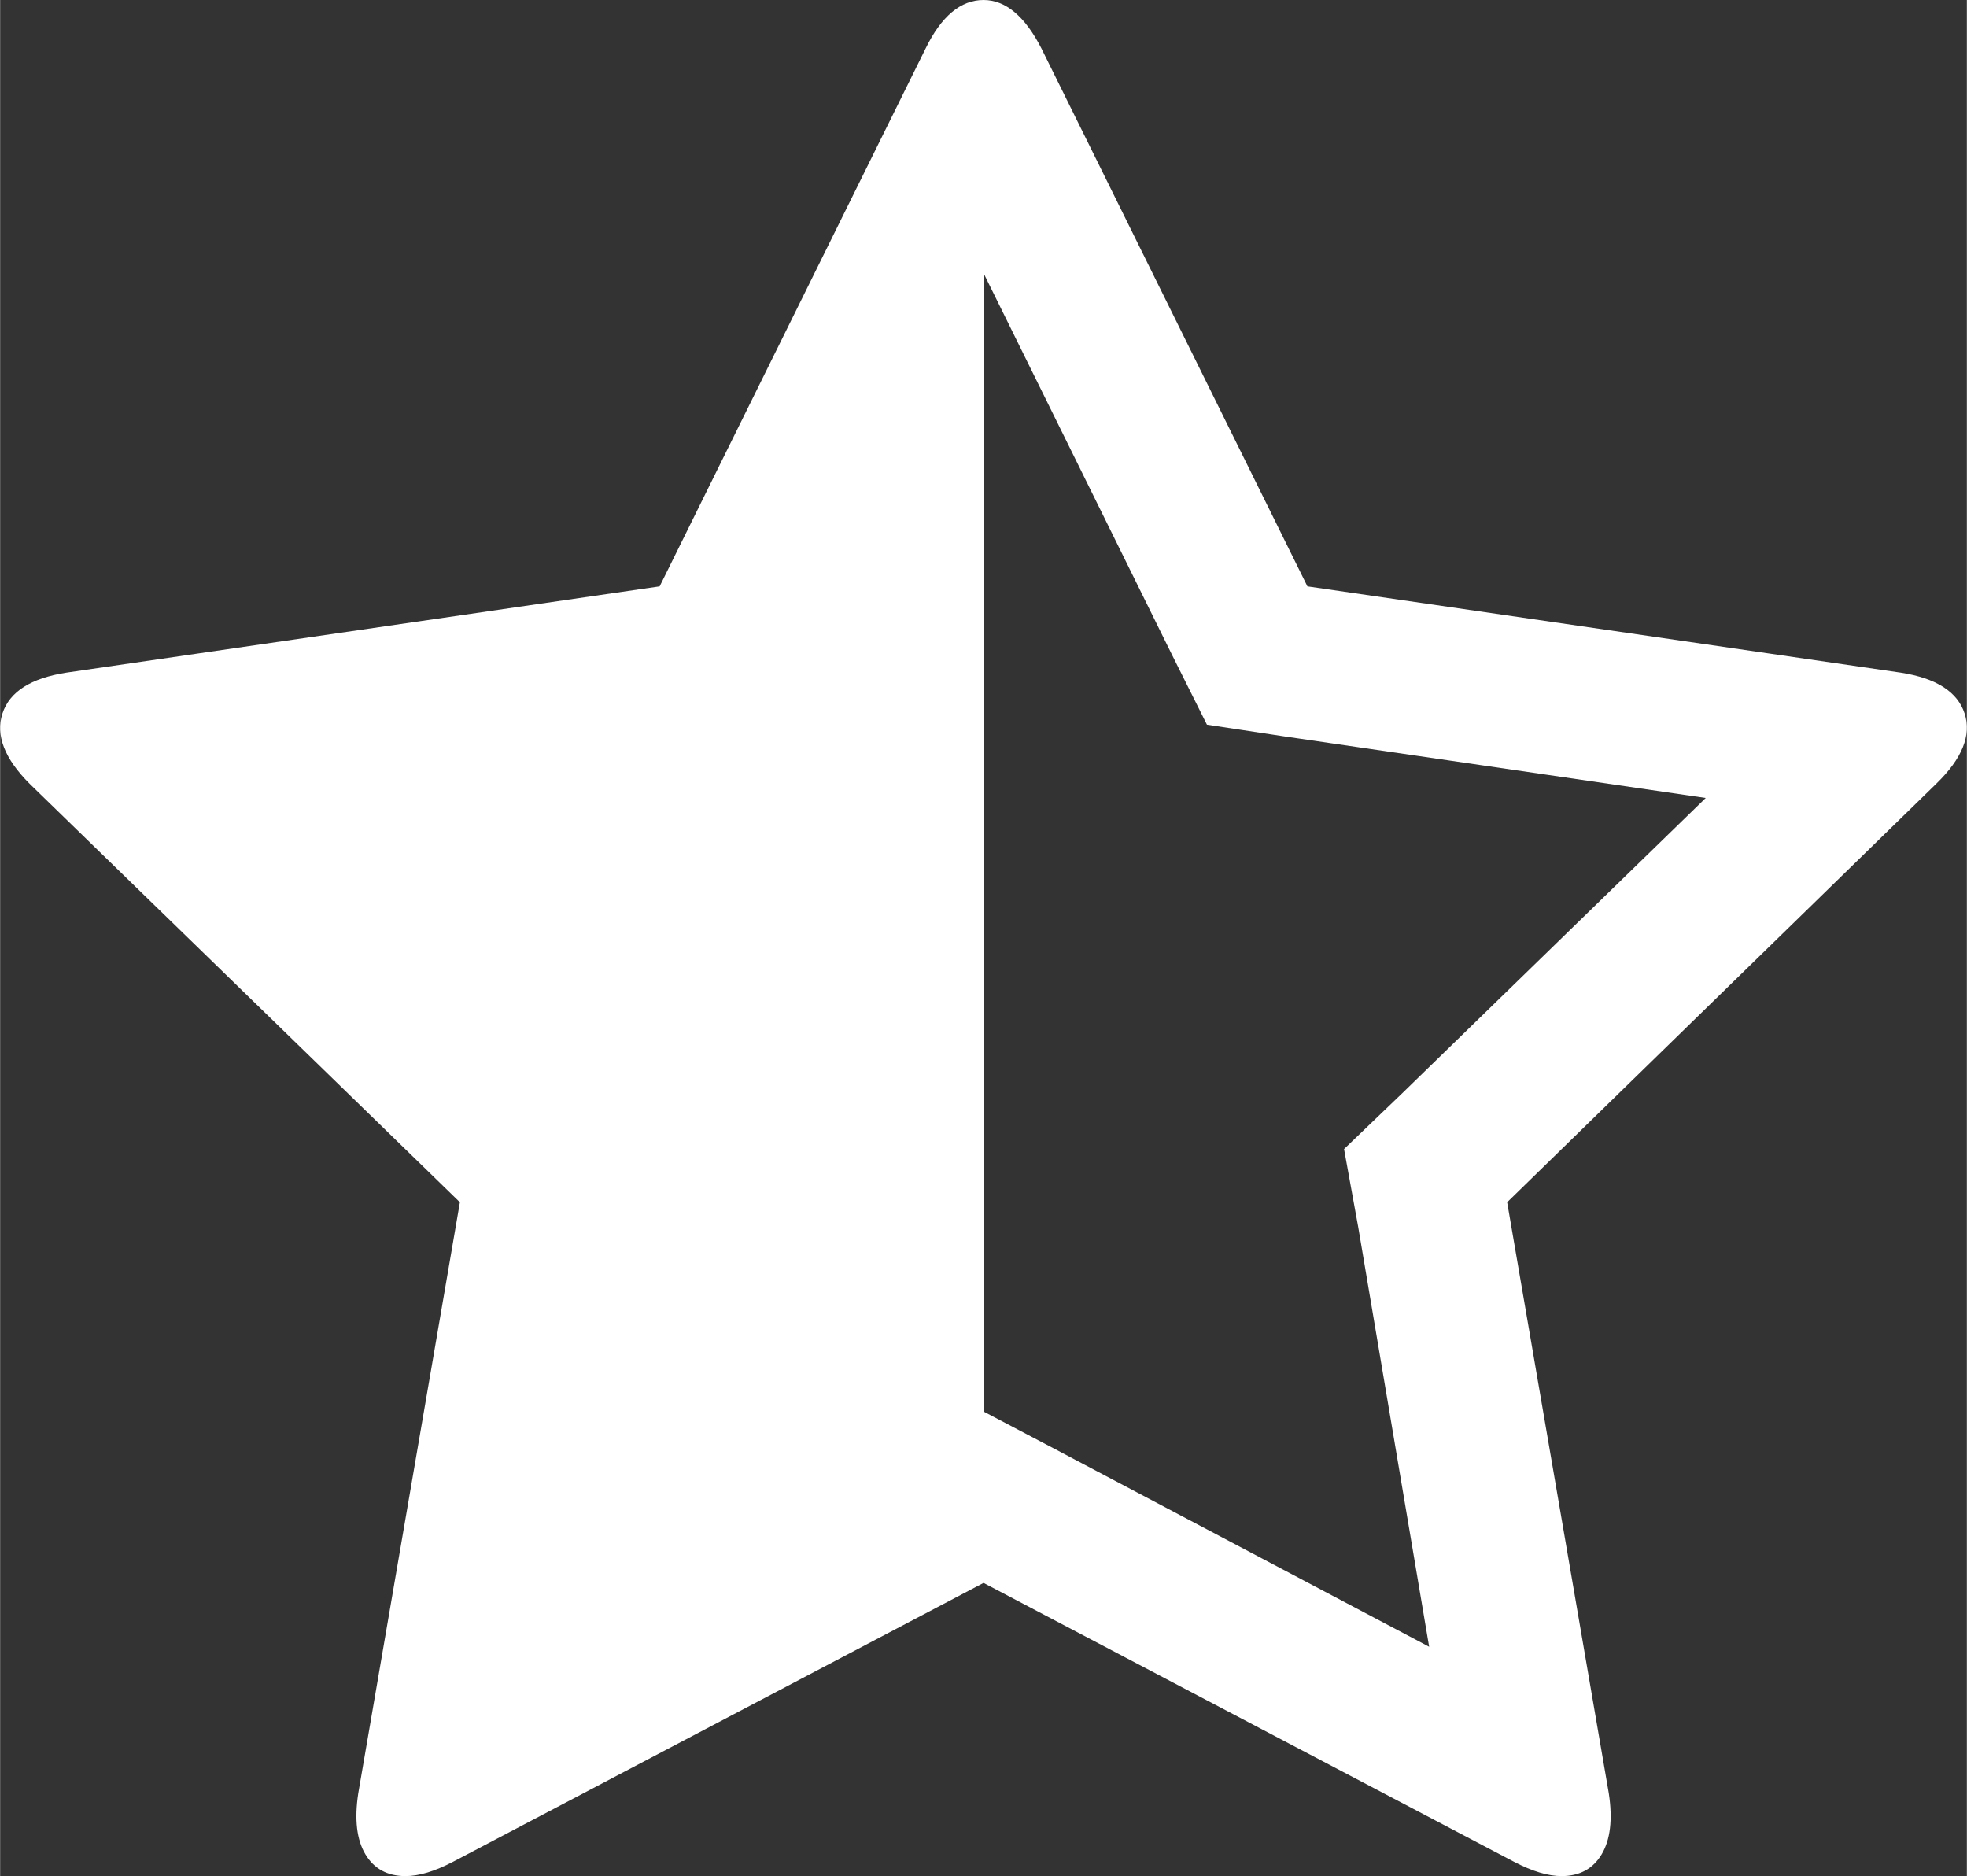
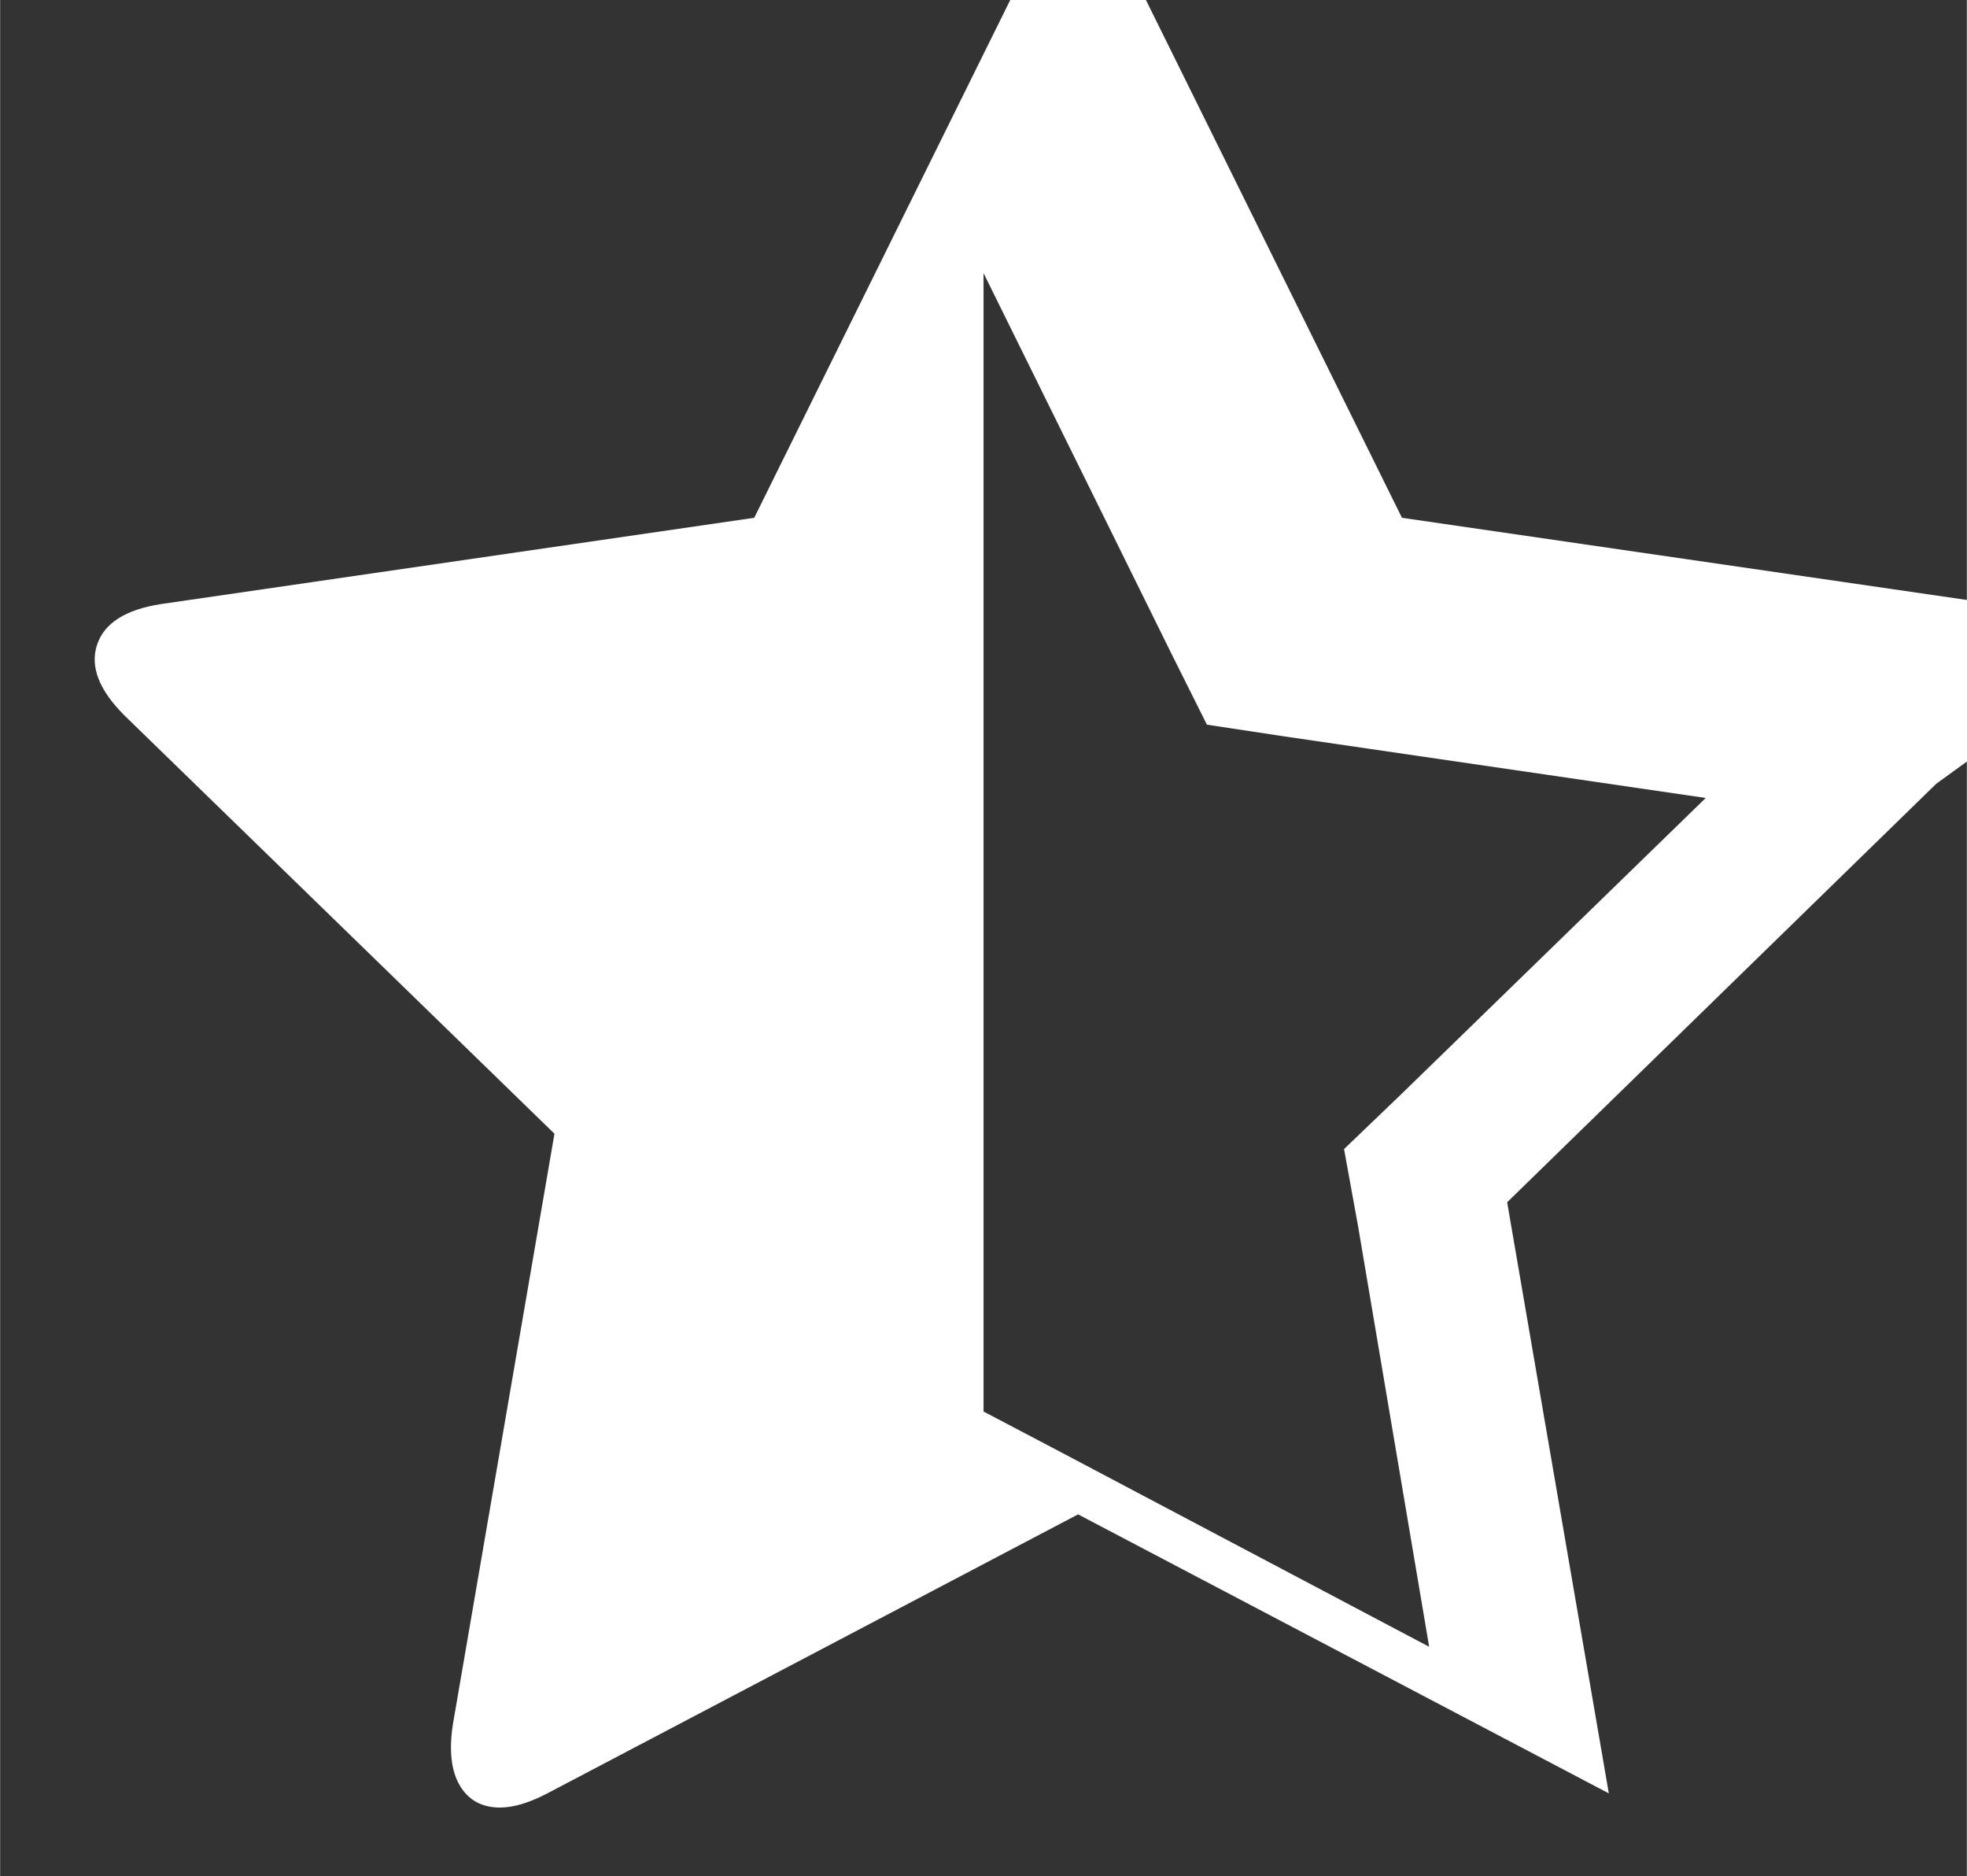
<svg xmlns="http://www.w3.org/2000/svg" xml:space="preserve" width="5200px" height="4959px" version="1.1" style="shape-rendering:geometricPrecision; text-rendering:geometricPrecision; image-rendering:optimizeQuality; fill-rule:evenodd; clip-rule:evenodd" viewBox="0 0 1990.25 1898.27">
  <rect x="0" y="0" width="1990.25" height="1898.27" fill="#333333" stroke="none" />
  <defs>
    <style type="text/css">
   
    .fil0 {fill:white;fill-rule:nonzero}
   
  </style>
  </defs>
  <g id="Layer_x0020_1">
-     <path class="fil0" d="M1418.59 1106.42l307.4 -299.03 -425.82 -62.2 -78.94 -11.96 -35.89 -71.77 -190.18 -385.15 0 1151.88 70.57 37.08 380.37 200.95 -71.77 -424.63 -14.35 -78.95 58.61 -56.22zm540.65 -313.38l-434.2 423.43 102.87 598.07c3.99,26.31 1.6,46.85 -7.18,61.6 -8.77,14.75 -22.32,22.13 -40.66,22.13 -13.56,0 -29.51,-4.79 -47.85,-14.36l-537.06 -282.29 -537.07 282.29c-18.34,9.57 -34.29,14.36 -47.84,14.36 -18.34,0 -31.9,-7.38 -40.67,-22.13 -8.77,-14.75 -11.17,-35.29 -7.18,-61.6l102.87 -598.07 -435.4 -423.43c-25.51,-25.52 -34.68,-49.24 -27.51,-71.17 7.18,-21.93 28.71,-35.69 64.59,-41.27l600.47 -87.32 269.13 -544.24c15.94,-32.69 35.48,-49.04 58.61,-49.04 22.32,0 41.86,16.35 58.61,49.04l269.13 544.24 600.46 87.32c35.88,5.58 57.41,19.34 64.59,41.27 7.17,21.93 -2.39,45.65 -28.71,71.17zm0 0z" />
+     <path class="fil0" d="M1418.59 1106.42l307.4 -299.03 -425.82 -62.2 -78.94 -11.96 -35.89 -71.77 -190.18 -385.15 0 1151.88 70.57 37.08 380.37 200.95 -71.77 -424.63 -14.35 -78.95 58.61 -56.22zm540.65 -313.38l-434.2 423.43 102.87 598.07l-537.06 -282.29 -537.07 282.29c-18.34,9.57 -34.29,14.36 -47.84,14.36 -18.34,0 -31.9,-7.38 -40.67,-22.13 -8.77,-14.75 -11.17,-35.29 -7.18,-61.6l102.87 -598.07 -435.4 -423.43c-25.51,-25.52 -34.68,-49.24 -27.51,-71.17 7.18,-21.93 28.71,-35.69 64.59,-41.27l600.47 -87.32 269.13 -544.24c15.94,-32.69 35.48,-49.04 58.61,-49.04 22.32,0 41.86,16.35 58.61,49.04l269.13 544.24 600.46 87.32c35.88,5.58 57.41,19.34 64.59,41.27 7.17,21.93 -2.39,45.65 -28.71,71.17zm0 0z" />
  </g>
</svg>